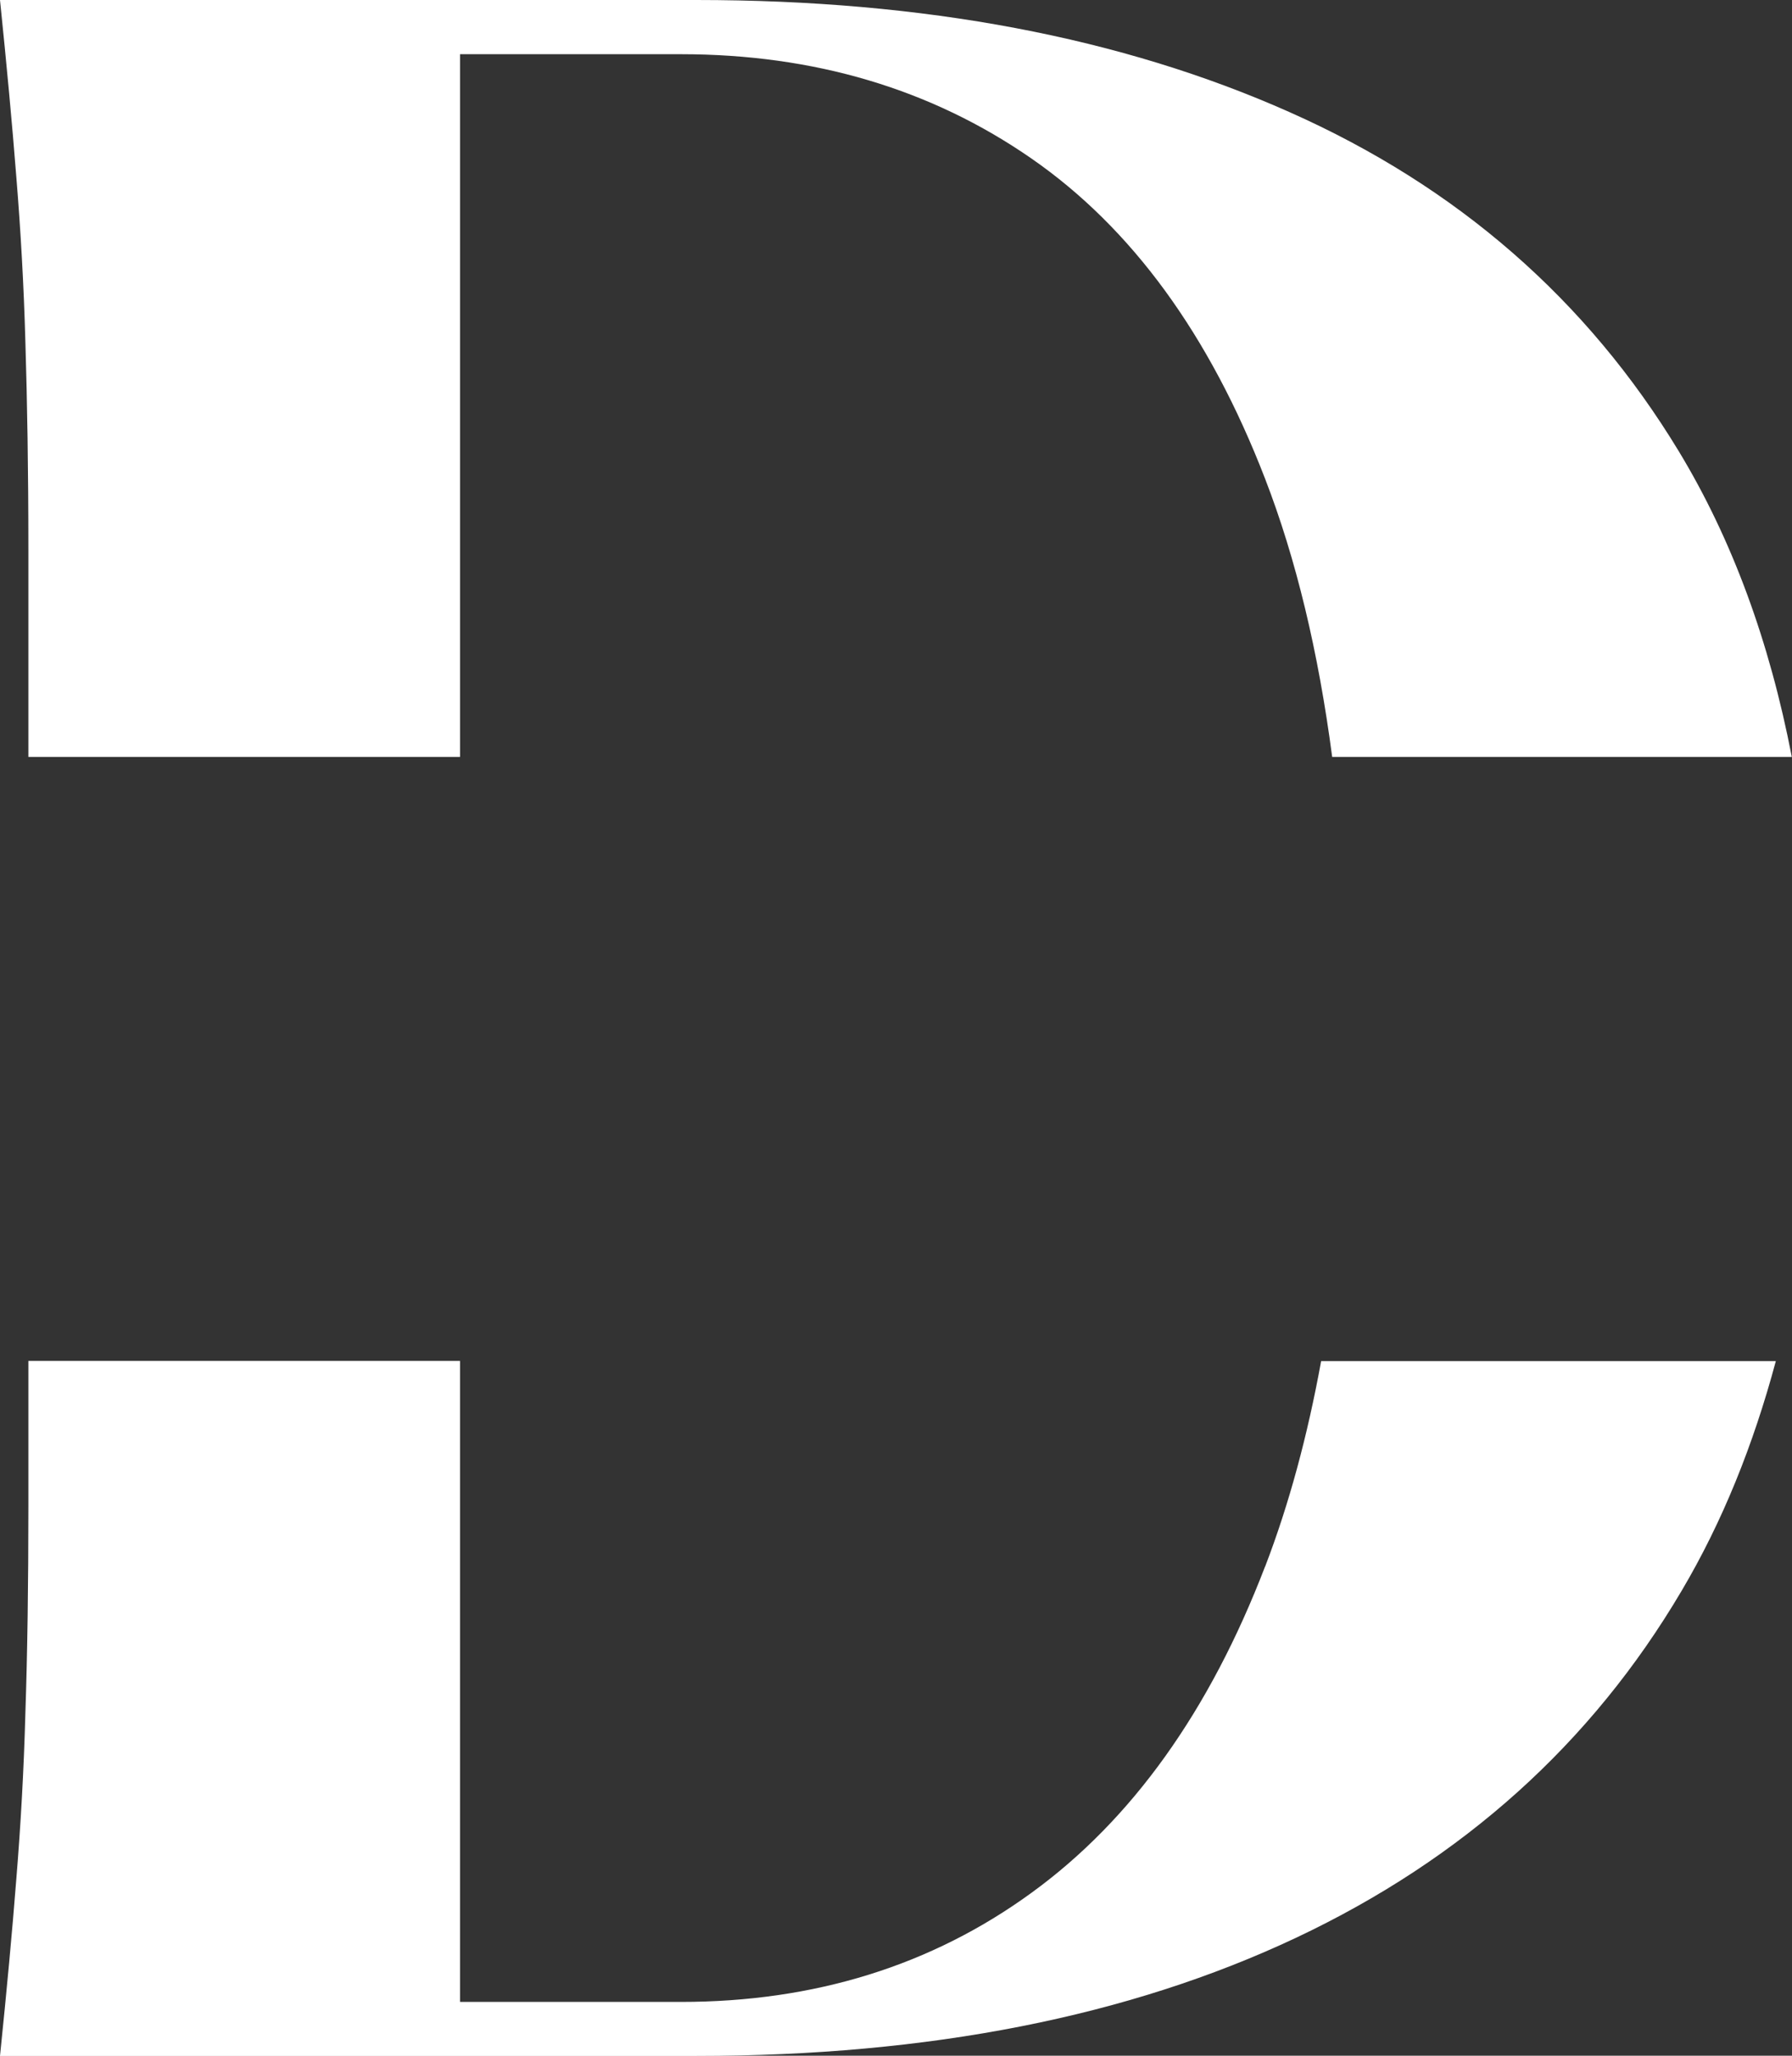
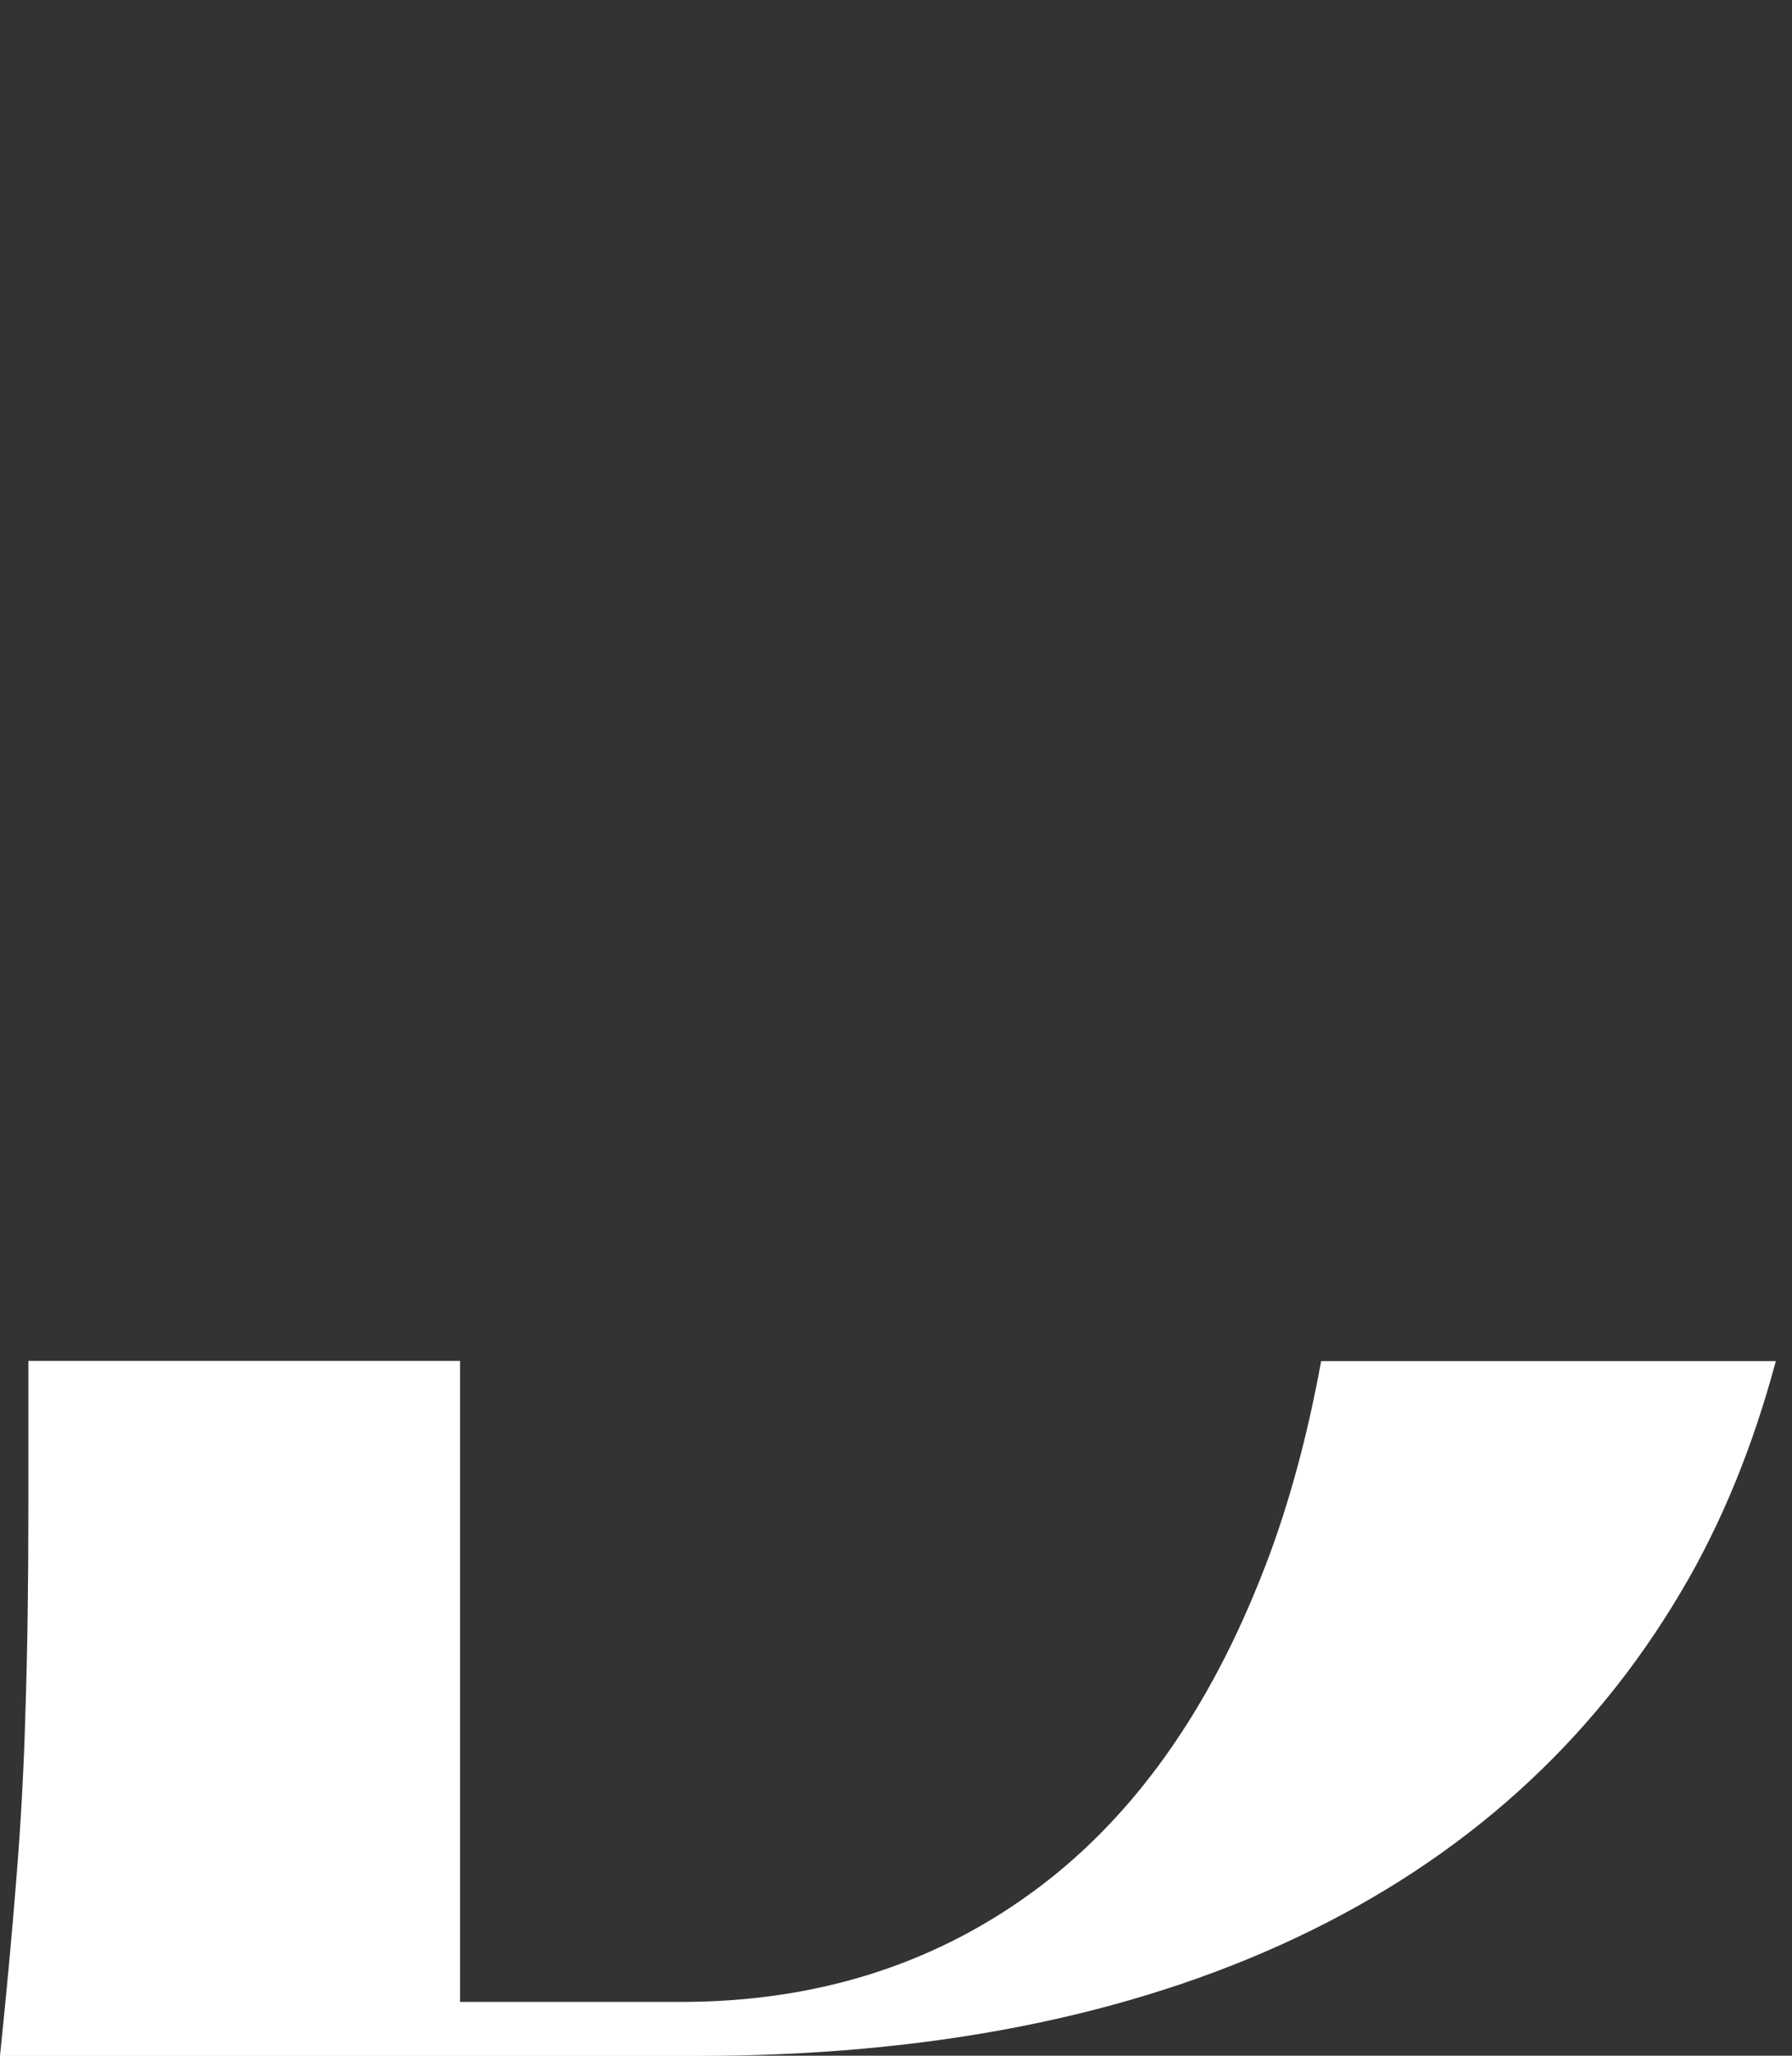
<svg xmlns="http://www.w3.org/2000/svg" id="_Слой_2" data-name="Слой 2" viewBox="0 0 90.92 104.29">
  <rect x="0" y="0" width="90.92" height="104.29" fill="#333333" stroke="none" />
  <defs>
    <style> .cls-1 { fill: #fff; } </style>
  </defs>
  <g id="_Слой_1-2" data-name="Слой 1">
    <path class="cls-1" d="M64.19,79.46c-2.82,7.35-6.77,12.87-11.85,16.56-5.08,3.7-11.02,5.54-17.79,5.54h-11.21v-32.52H1.44v7.36c0,4-.05,7.48-.15,10.44-.08,2.95-.24,5.77-.46,8.46-.21,2.7-.49,5.7-.83,9h35.33c11.82,0,21.96-2,30.44-6,8.47-4,14.98-9.86,19.54-17.58,2.08-3.51,3.65-7.42,4.79-11.67h-23.07c-.69,3.79-1.63,7.27-2.84,10.42Z" />
-     <path class="cls-1" d="M23.33,2.75h11.21c6.78,0,12.71,1.77,17.79,5.29,5.08,3.52,9.03,8.93,11.85,16.23,1.58,4.08,2.71,8.8,3.41,14.13h23.32c-1.13-5.86-3.03-11.04-5.73-15.5-4.66-7.69-11.24-13.43-19.75-17.21C56.92,1.9,46.89,0,35.33,0H0c.34,3.31.62,6.31.83,9,.22,2.7.38,5.5.46,8.42.09,2.91.15,6.4.15,10.48v10.5h21.9V2.75Z" />
  </g>
</svg>